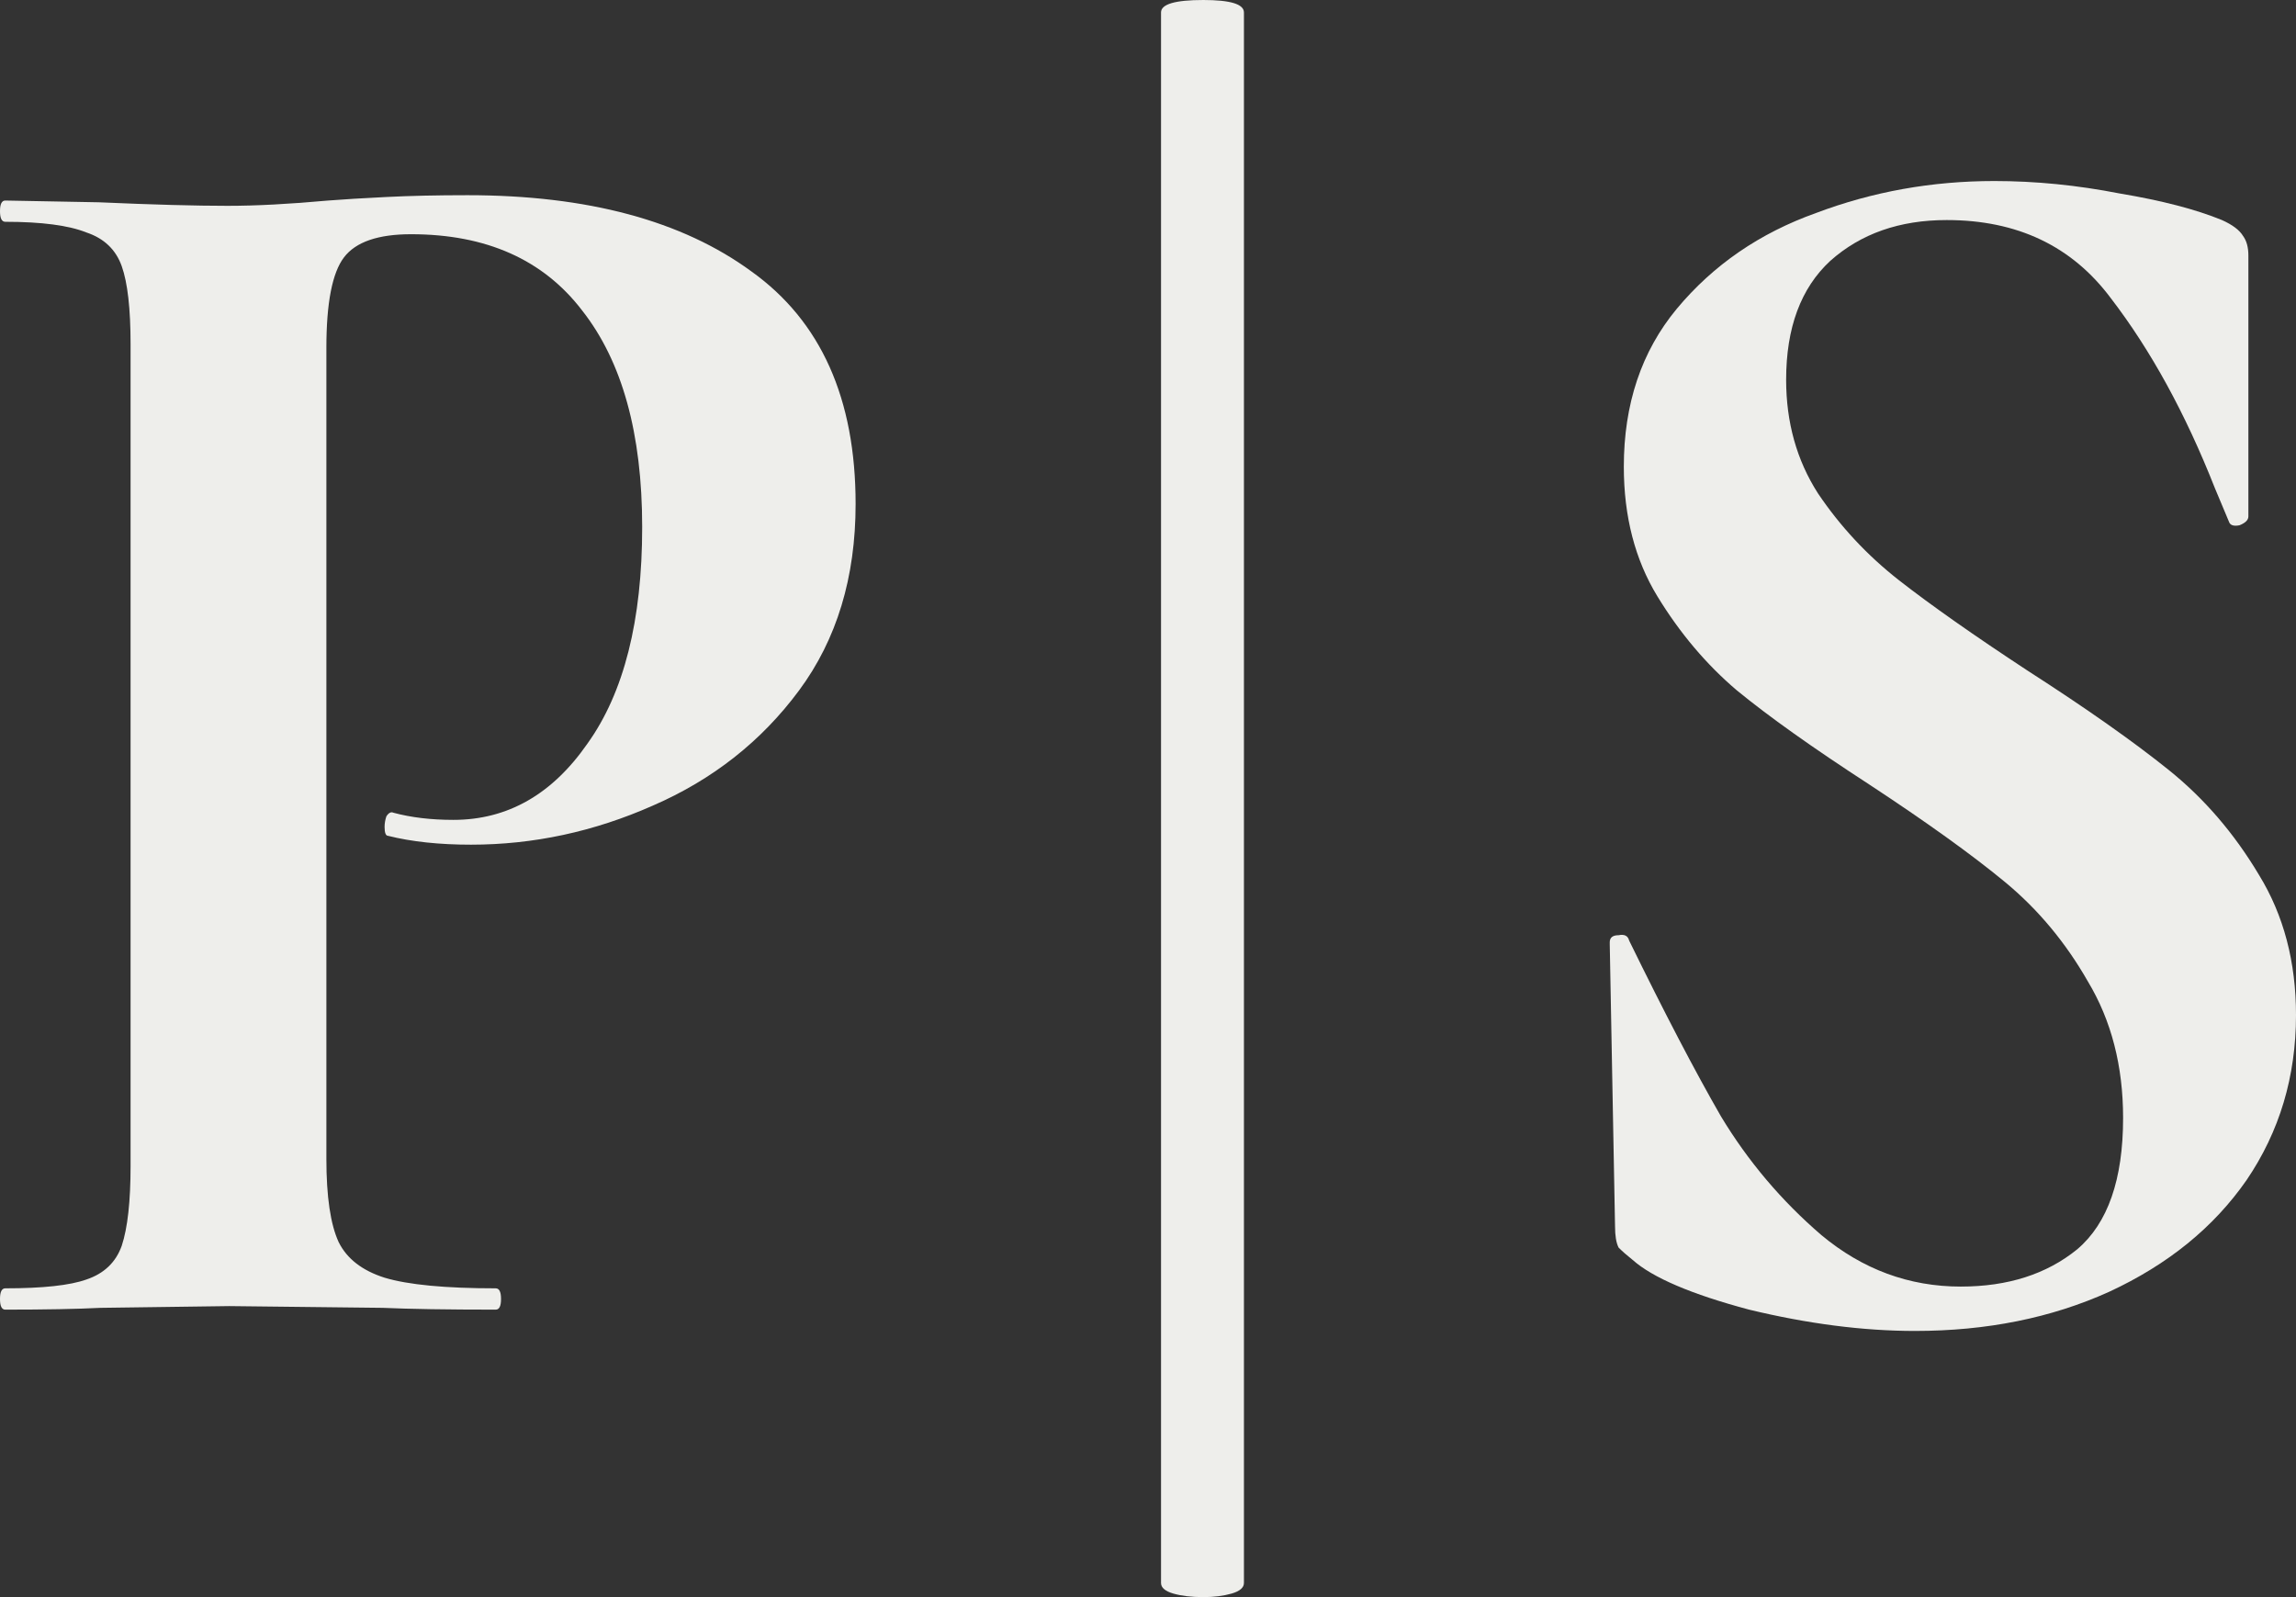
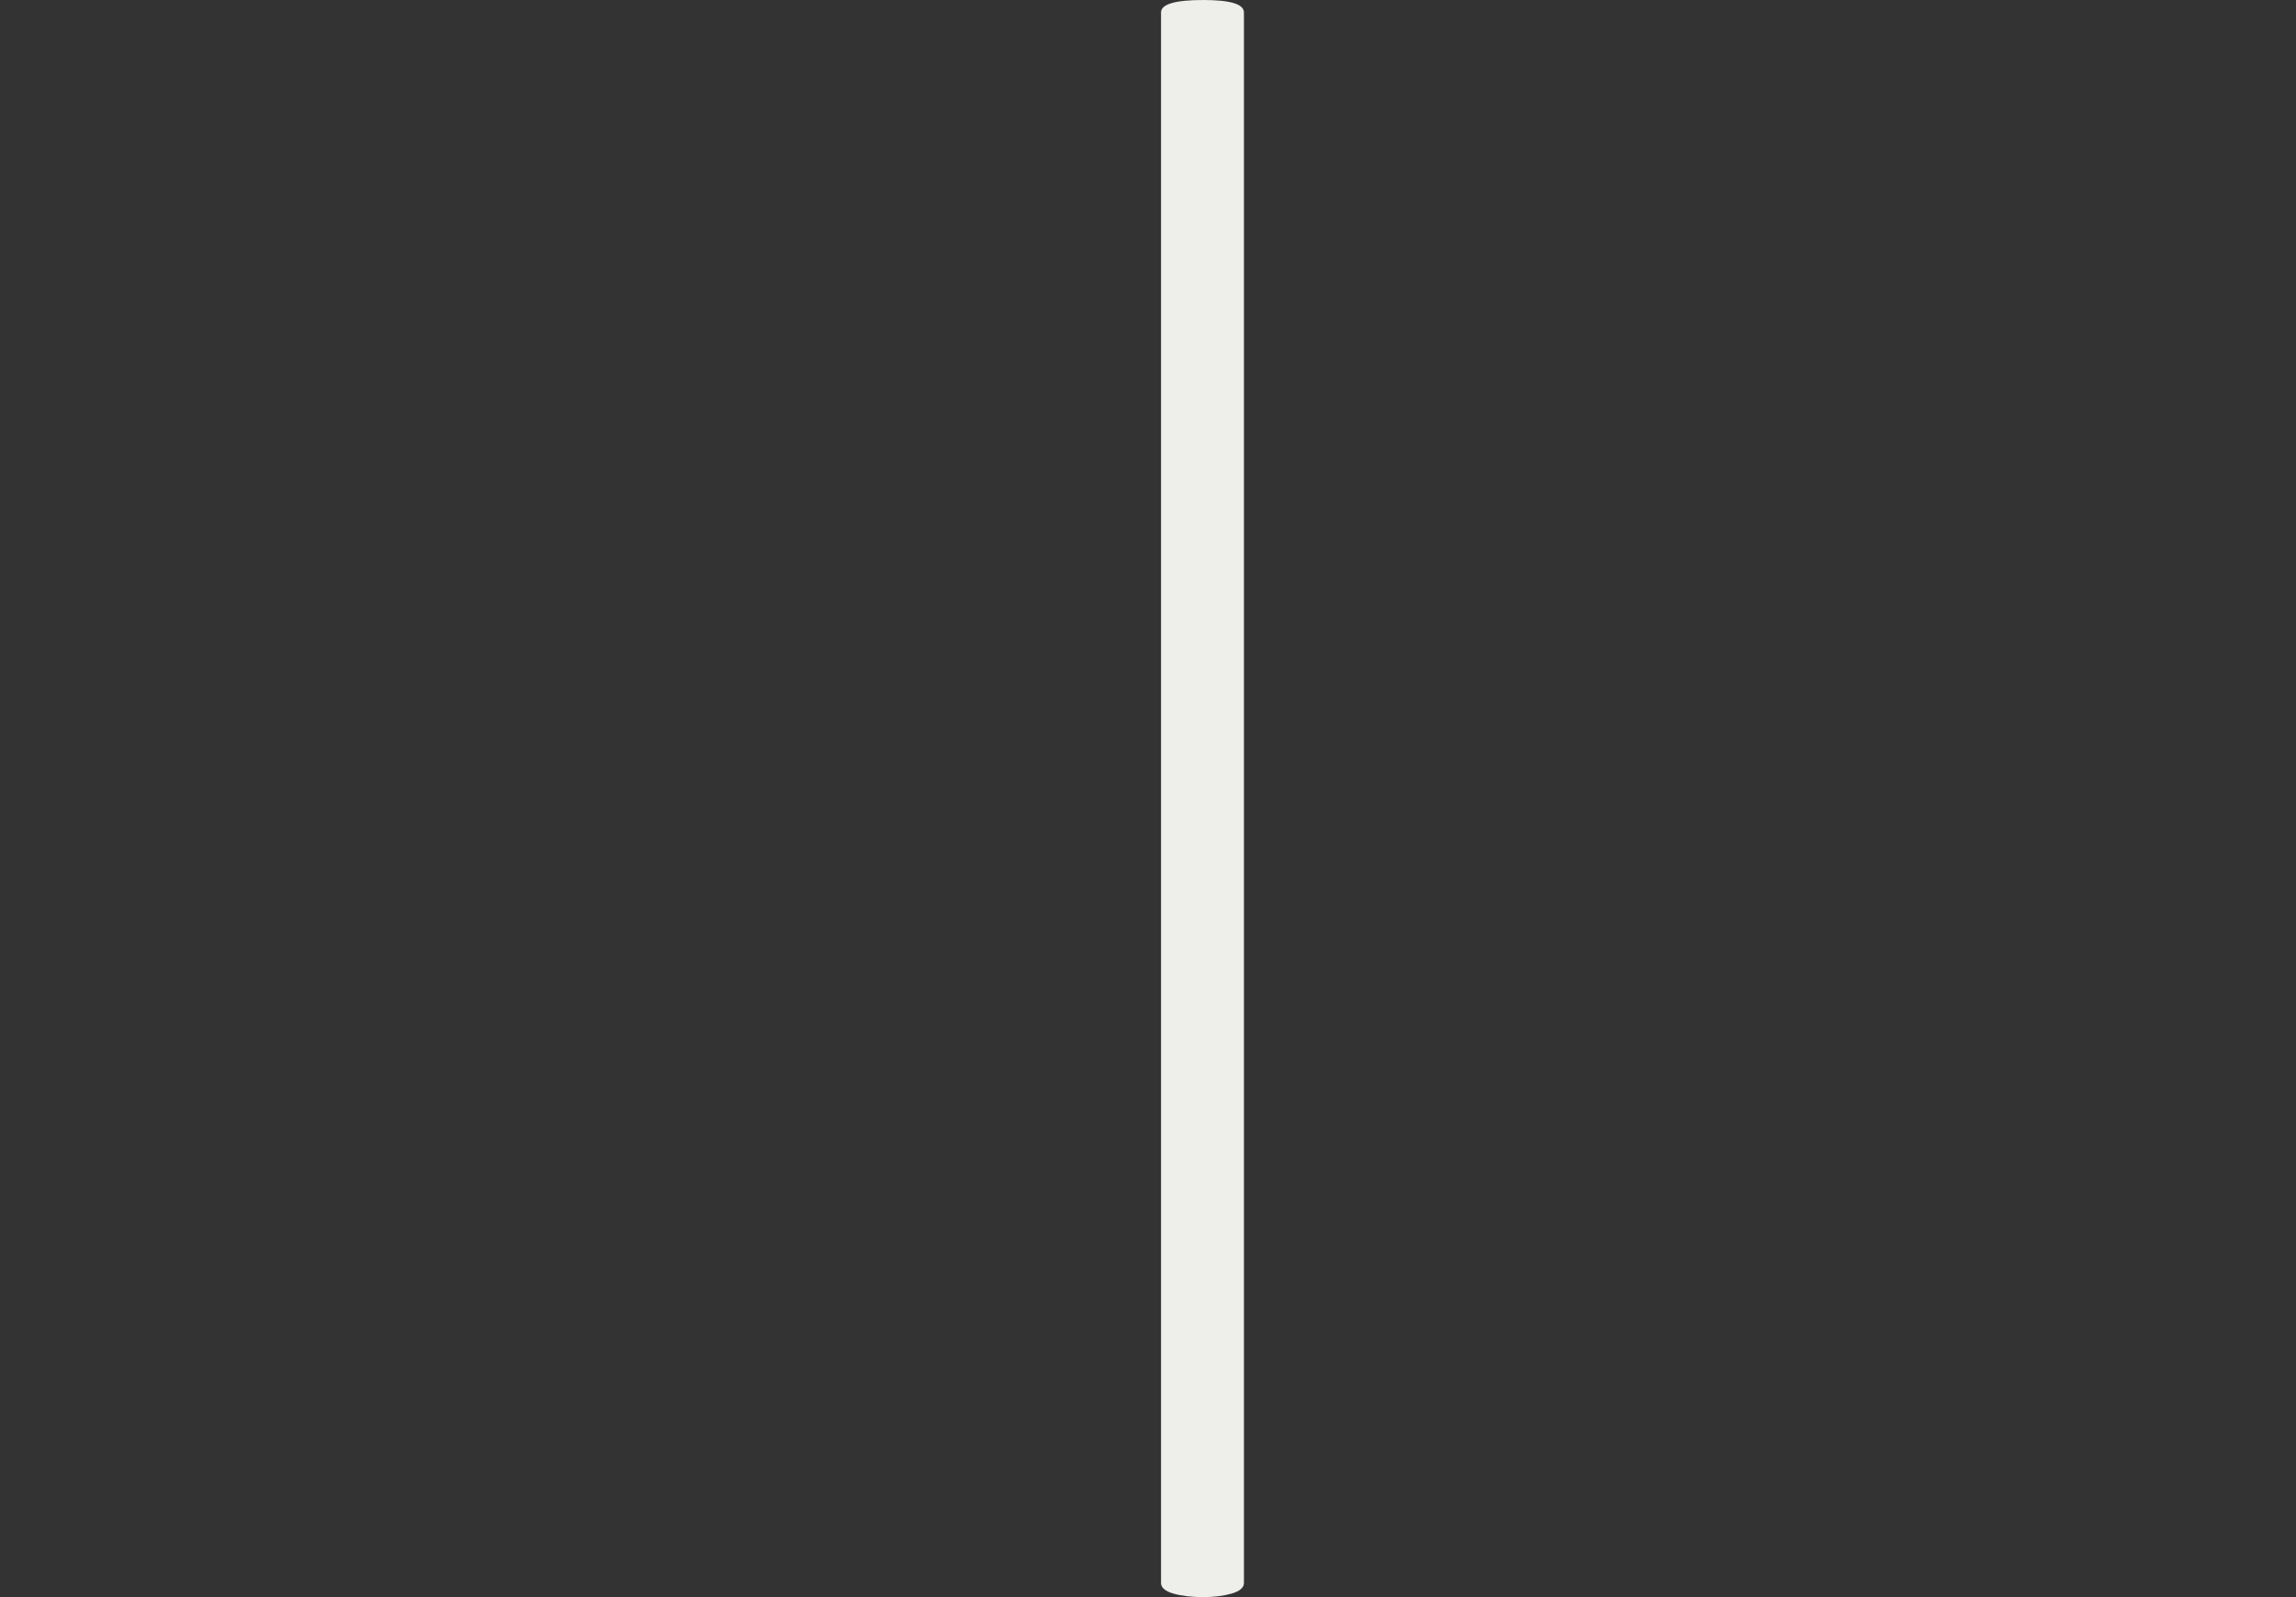
<svg xmlns="http://www.w3.org/2000/svg" fill="none" height="100%" overflow="visible" preserveAspectRatio="none" style="display: block;" viewBox="0 0 46 32" width="100%">
  <rect x="0" y="0" width="46" height="32" fill="#333333" stroke="none" />
  <g id="P | S">
-     <path d="M6.539 23.218C6.539 23.976 6.621 24.533 6.786 24.889C6.951 25.221 7.258 25.458 7.705 25.6C8.177 25.742 8.919 25.813 9.932 25.813C10.003 25.813 10.038 25.884 10.038 26.027C10.038 26.169 10.003 26.24 9.932 26.24C8.966 26.24 8.212 26.228 7.67 26.204L4.595 26.169L2.015 26.204C1.543 26.228 0.907 26.24 0.106 26.24C0.035 26.24 0 26.169 0 26.027C0 25.884 0.035 25.813 0.106 25.813C0.86 25.813 1.402 25.754 1.732 25.636C2.085 25.517 2.321 25.292 2.439 24.96C2.557 24.604 2.616 24.071 2.616 23.36V6.898C2.616 6.187 2.557 5.665 2.439 5.333C2.321 5.001 2.085 4.776 1.732 4.658C1.378 4.516 0.837 4.444 0.106 4.444C0.035 4.444 0 4.373 0 4.231C0 4.089 0.035 4.018 0.106 4.018L1.979 4.053C3.063 4.101 3.923 4.124 4.56 4.124C5.125 4.124 5.797 4.089 6.574 4.018C6.881 3.994 7.269 3.97 7.741 3.947C8.212 3.923 8.754 3.911 9.366 3.911C11.77 3.911 13.667 4.421 15.057 5.44C16.447 6.436 17.142 7.988 17.142 10.098C17.142 11.567 16.765 12.812 16.011 13.831C15.257 14.85 14.279 15.621 13.078 16.142C11.899 16.664 10.686 16.924 9.437 16.924C8.801 16.924 8.247 16.865 7.776 16.747C7.729 16.747 7.705 16.687 7.705 16.569C7.705 16.498 7.717 16.427 7.741 16.356C7.788 16.284 7.835 16.261 7.882 16.284C8.235 16.379 8.636 16.427 9.084 16.427C10.168 16.427 11.063 15.917 11.77 14.898C12.5 13.879 12.866 12.433 12.866 10.56C12.866 8.687 12.465 7.241 11.664 6.222C10.886 5.203 9.743 4.693 8.235 4.693C7.576 4.693 7.128 4.847 6.892 5.156C6.657 5.464 6.539 6.068 6.539 6.969V23.218Z" fill="#EEEEEB" />
    <path d="M23.261 0.249C23.261 0.083 23.544 0 24.109 0C24.651 0 24.922 0.083 24.922 0.249V31.716C24.922 31.81 24.84 31.881 24.675 31.929C24.51 31.976 24.321 32 24.109 32C23.874 32 23.673 31.976 23.508 31.929C23.343 31.881 23.261 31.81 23.261 31.716V0.249Z" fill="#EEEEEB" />
-     <path d="M35.785 7.609C35.785 8.462 35.997 9.221 36.422 9.884C36.869 10.548 37.411 11.129 38.047 11.627C38.684 12.124 39.544 12.729 40.627 13.44C41.806 14.198 42.748 14.862 43.455 15.431C44.162 16 44.763 16.699 45.258 17.529C45.753 18.335 46 19.271 46 20.338C46 21.57 45.67 22.673 45.01 23.644C44.351 24.593 43.432 25.339 42.253 25.884C41.099 26.406 39.803 26.667 38.365 26.667C37.329 26.667 36.221 26.524 35.043 26.24C33.888 25.932 33.111 25.6 32.71 25.244C32.592 25.15 32.498 25.067 32.428 24.996C32.38 24.901 32.357 24.759 32.357 24.569L32.251 18.916V18.88C32.251 18.785 32.31 18.738 32.428 18.738C32.545 18.714 32.616 18.75 32.639 18.844C33.346 20.29 33.959 21.464 34.477 22.364C35.02 23.265 35.691 24.059 36.492 24.747C37.317 25.434 38.248 25.778 39.284 25.778C40.227 25.778 41.005 25.529 41.617 25.031C42.23 24.51 42.536 23.633 42.536 22.4C42.536 21.357 42.3 20.444 41.829 19.662C41.382 18.88 40.828 18.216 40.168 17.671C39.508 17.126 38.601 16.474 37.447 15.716C36.315 14.981 35.432 14.353 34.796 13.831C34.183 13.31 33.653 12.681 33.205 11.947C32.757 11.212 32.533 10.347 32.533 9.351C32.533 8.095 32.887 7.04 33.594 6.187C34.324 5.31 35.255 4.67 36.386 4.267C37.517 3.84 38.707 3.627 39.956 3.627C40.781 3.627 41.617 3.71 42.465 3.876C43.314 4.018 43.997 4.196 44.516 4.409C44.728 4.504 44.869 4.61 44.94 4.729C45.01 4.824 45.046 4.954 45.046 5.12V10.347C45.046 10.418 44.987 10.477 44.869 10.524C44.751 10.548 44.68 10.524 44.657 10.453L44.374 9.778C43.785 8.284 43.09 7.016 42.289 5.973C41.511 4.93 40.416 4.409 39.002 4.409C38.059 4.409 37.282 4.681 36.669 5.227C36.08 5.772 35.785 6.566 35.785 7.609Z" fill="#EEEEEB" />
  </g>
</svg>